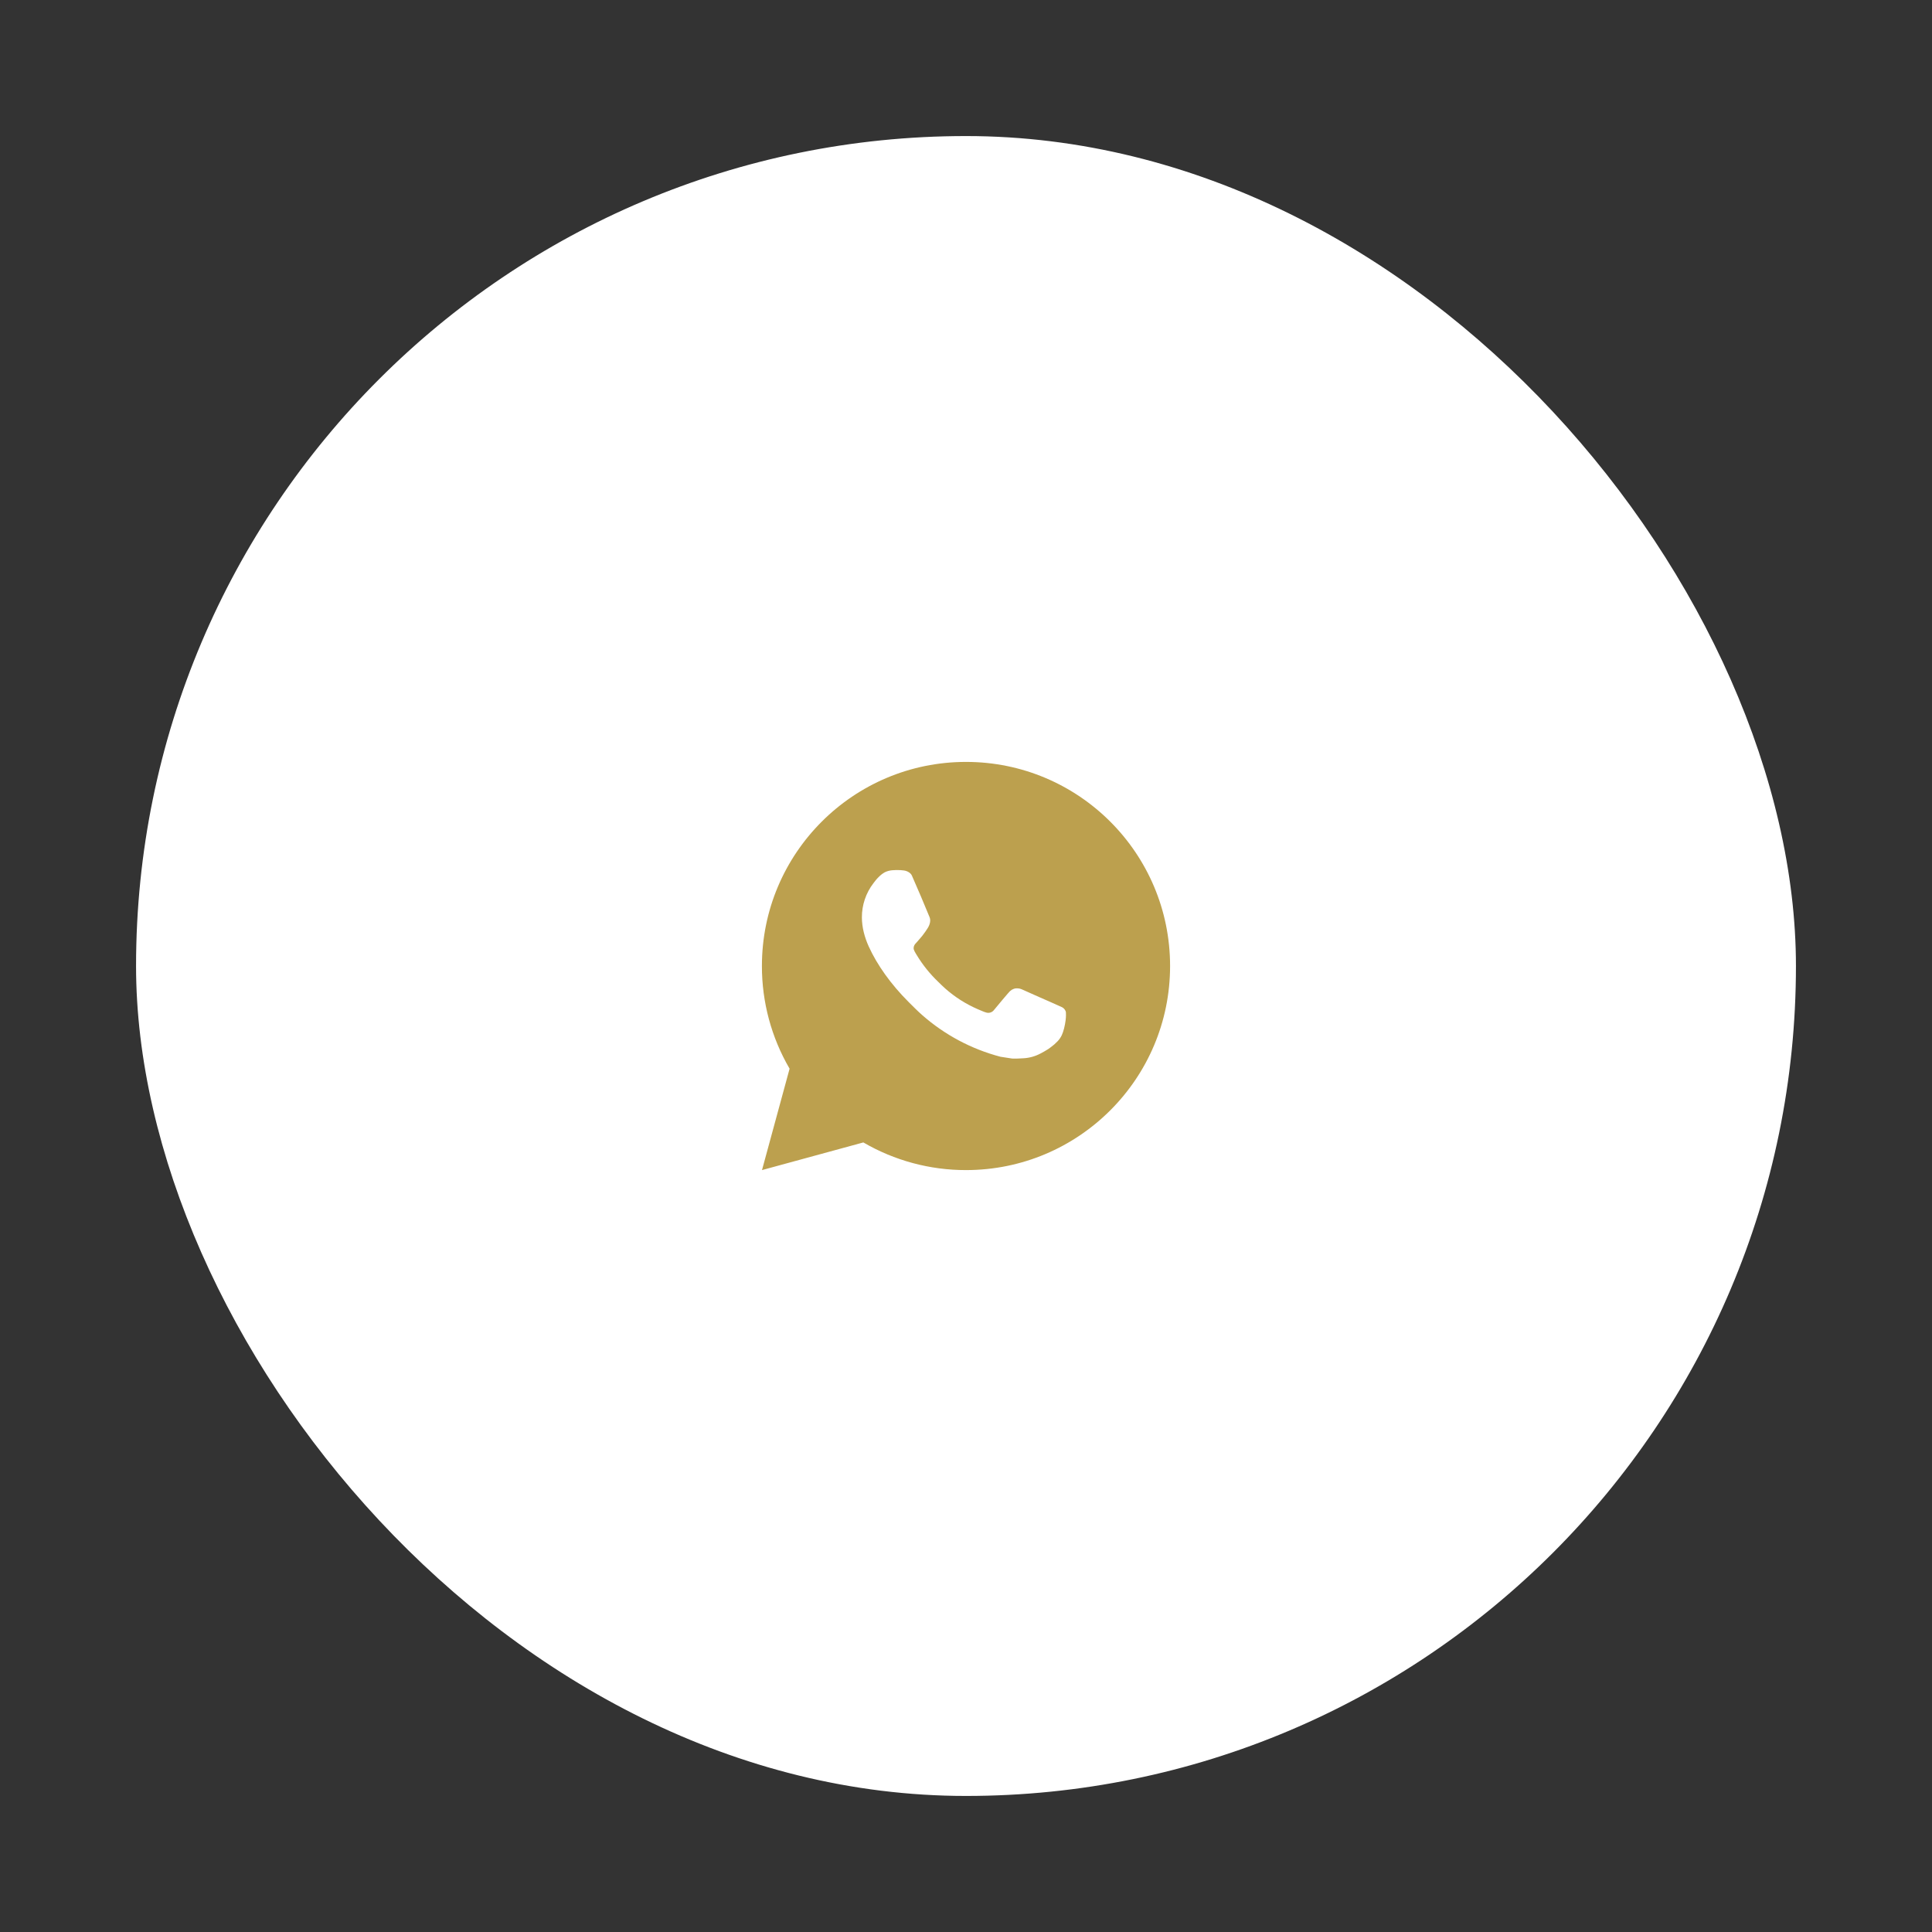
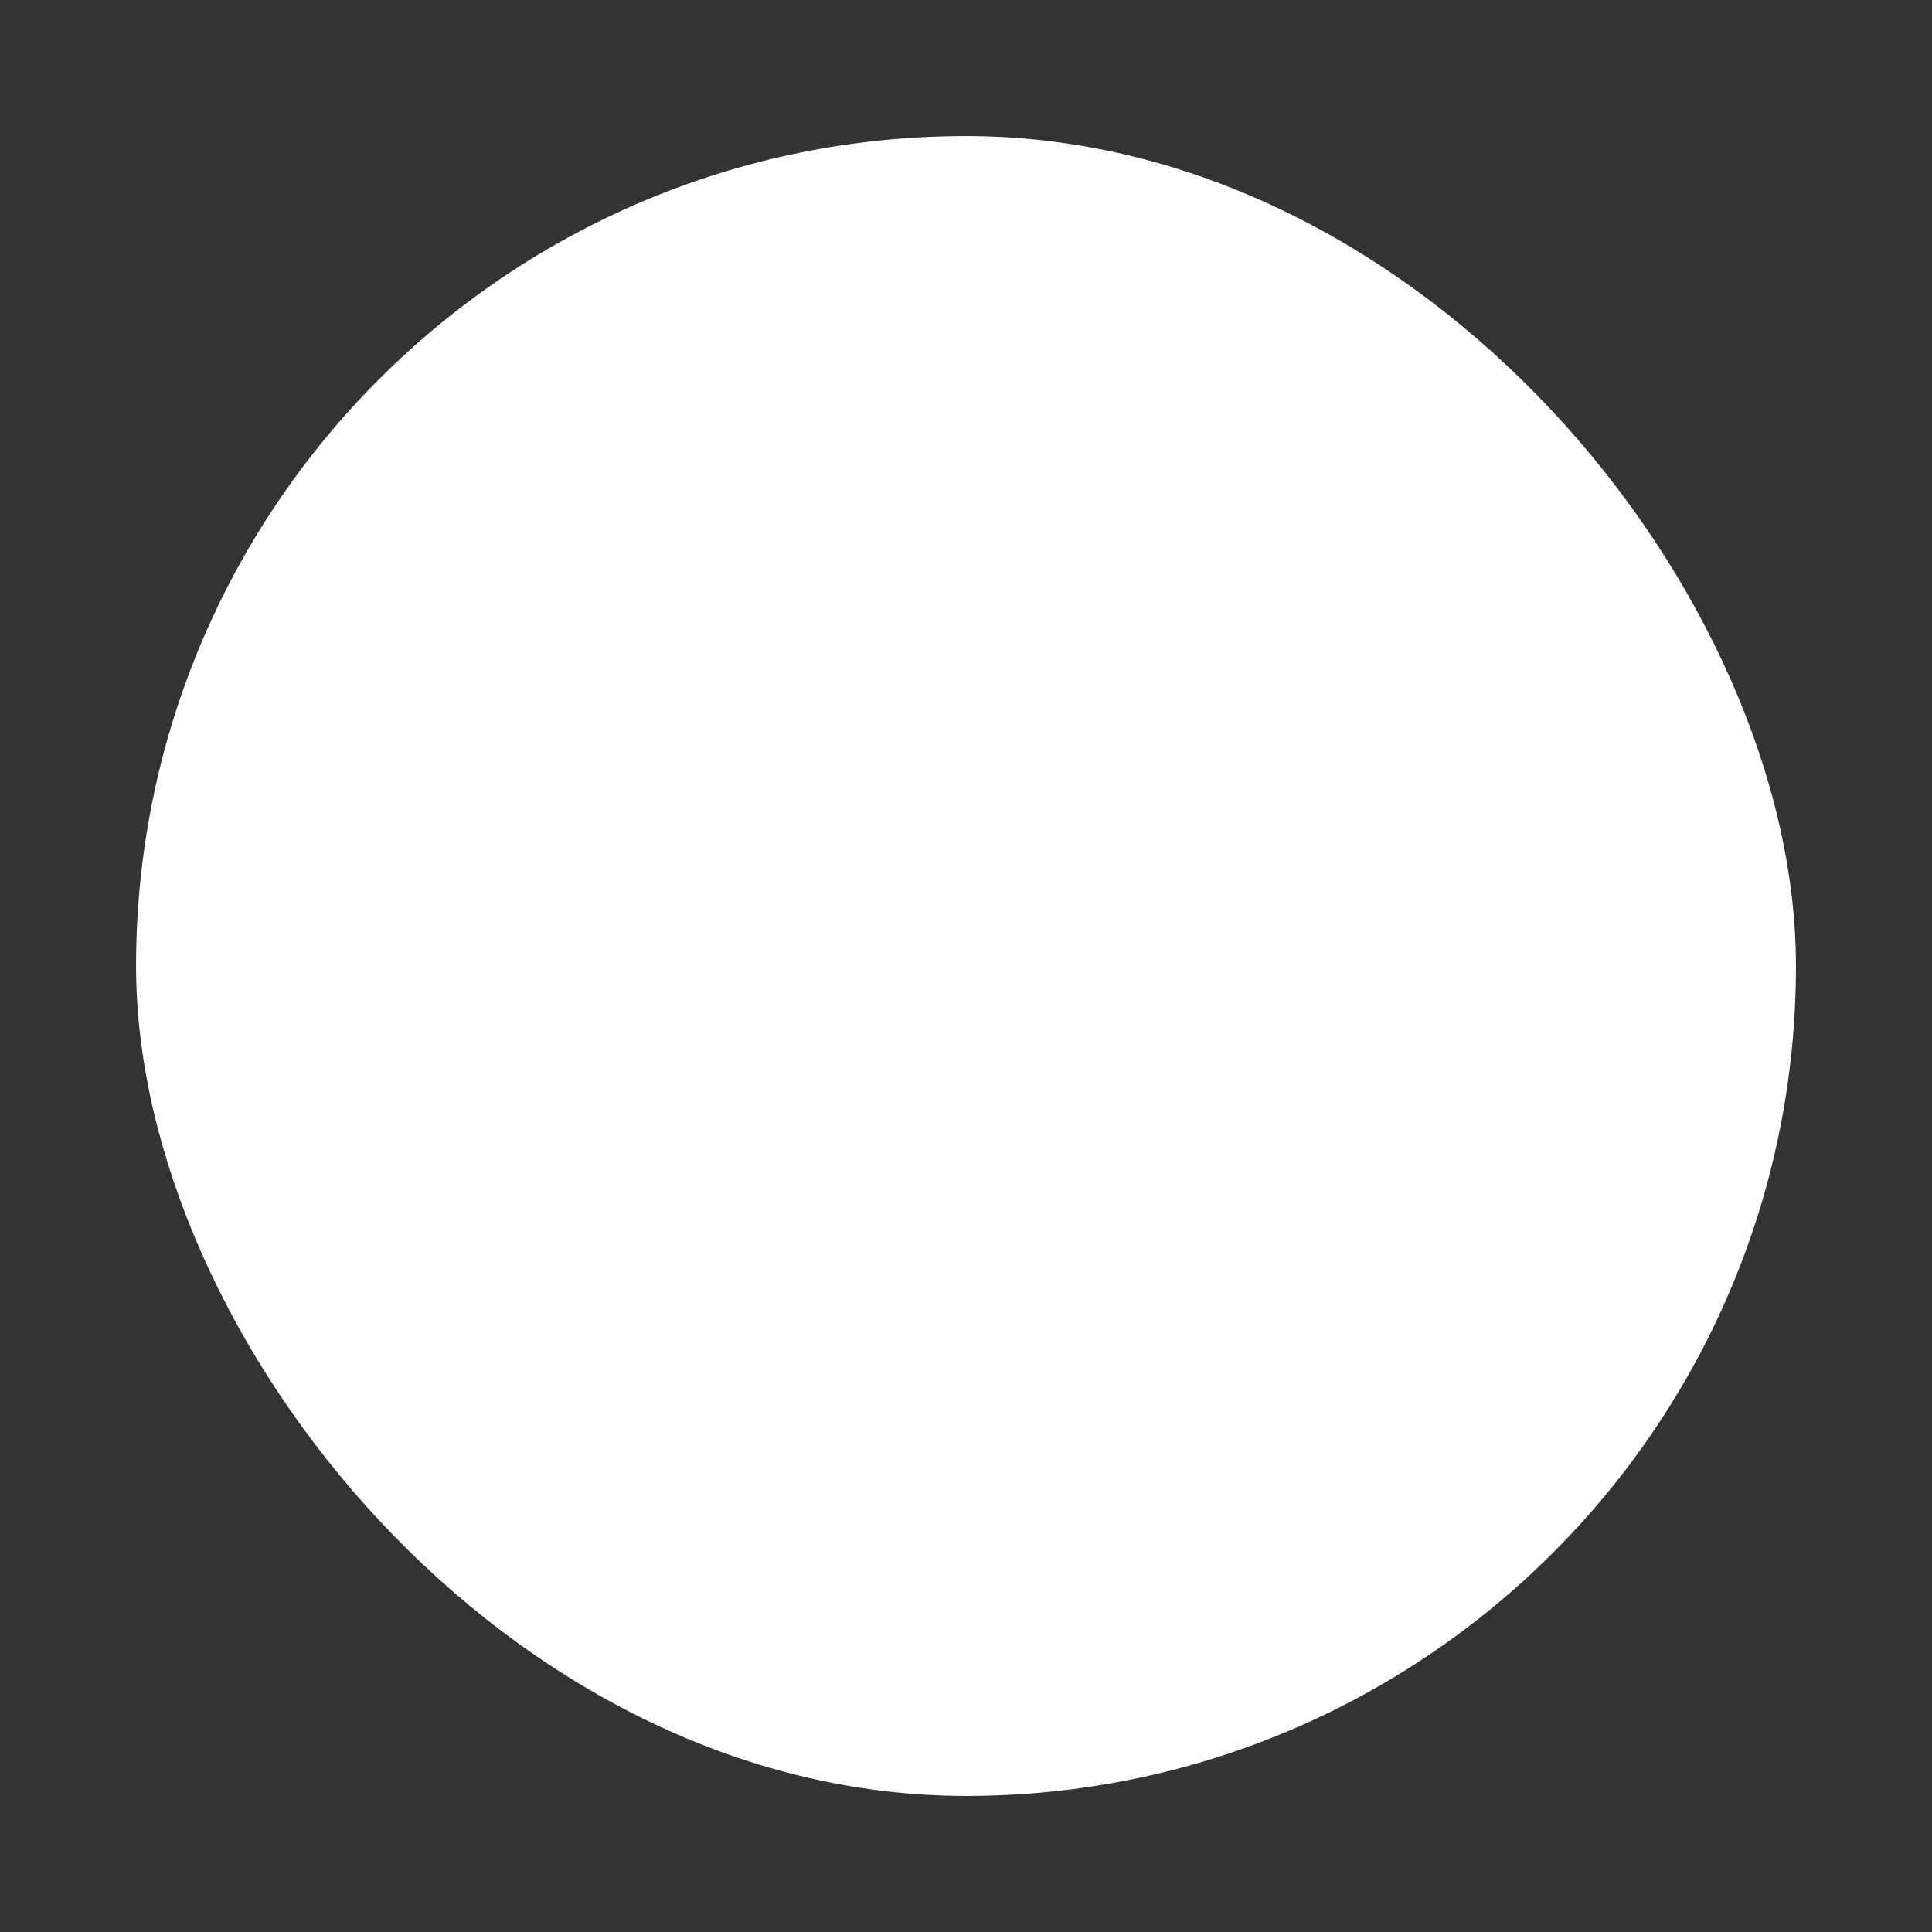
<svg xmlns="http://www.w3.org/2000/svg" width="71" height="71" viewBox="0 0 71 71" fill="none">
  <rect x="0" y="0" width="71" height="71" fill="#333333" stroke="none" />
  <rect x="5" y="5" width="61" height="61" rx="30.5" fill="white" />
-   <path d="M35.5 28C39.642 28 43 31.358 43 35.5C43 39.642 39.642 43 35.5 43C34.175 43.002 32.872 42.651 31.727 41.984L28.003 43L29.017 39.274C28.349 38.129 27.998 36.826 28 35.5C28 31.358 31.358 28 35.5 28ZM32.944 31.975L32.794 31.981C32.697 31.988 32.602 32.013 32.515 32.056C32.434 32.102 32.359 32.16 32.294 32.227C32.205 32.312 32.154 32.385 32.099 32.456C31.821 32.817 31.672 33.26 31.674 33.715C31.676 34.083 31.772 34.44 31.922 34.775C32.228 35.451 32.733 36.167 33.399 36.831C33.56 36.991 33.717 37.151 33.887 37.301C34.714 38.029 35.7 38.555 36.767 38.835L37.193 38.901C37.331 38.908 37.47 38.898 37.61 38.891C37.828 38.879 38.041 38.82 38.234 38.718C38.333 38.667 38.428 38.612 38.522 38.553C38.522 38.553 38.553 38.531 38.615 38.485C38.717 38.41 38.779 38.357 38.863 38.269C38.926 38.204 38.978 38.129 39.02 38.042C39.079 37.92 39.138 37.687 39.161 37.493C39.179 37.344 39.174 37.263 39.172 37.213C39.169 37.133 39.102 37.05 39.029 37.014L38.593 36.819C38.593 36.819 37.941 36.534 37.541 36.353C37.5 36.335 37.455 36.324 37.41 36.322C37.358 36.317 37.306 36.322 37.257 36.339C37.209 36.355 37.164 36.382 37.126 36.417C37.122 36.416 37.072 36.459 36.53 37.115C36.499 37.157 36.456 37.189 36.407 37.206C36.358 37.224 36.304 37.226 36.254 37.213C36.205 37.2 36.157 37.183 36.111 37.163C36.017 37.124 35.985 37.109 35.922 37.083C35.491 36.895 35.092 36.641 34.74 36.33C34.646 36.248 34.558 36.158 34.468 36.071C34.173 35.788 33.916 35.468 33.703 35.12L33.659 35.048C33.627 35 33.602 34.949 33.582 34.895C33.554 34.785 33.628 34.696 33.628 34.696C33.628 34.696 33.81 34.496 33.895 34.389C33.977 34.283 34.047 34.181 34.092 34.109C34.181 33.966 34.209 33.82 34.162 33.707C33.952 33.194 33.735 32.684 33.511 32.176C33.467 32.075 33.336 32.004 33.216 31.989C33.176 31.984 33.135 31.98 33.095 31.977C32.994 31.971 32.893 31.973 32.792 31.98L32.944 31.975Z" fill="#BCA04E" />
</svg>